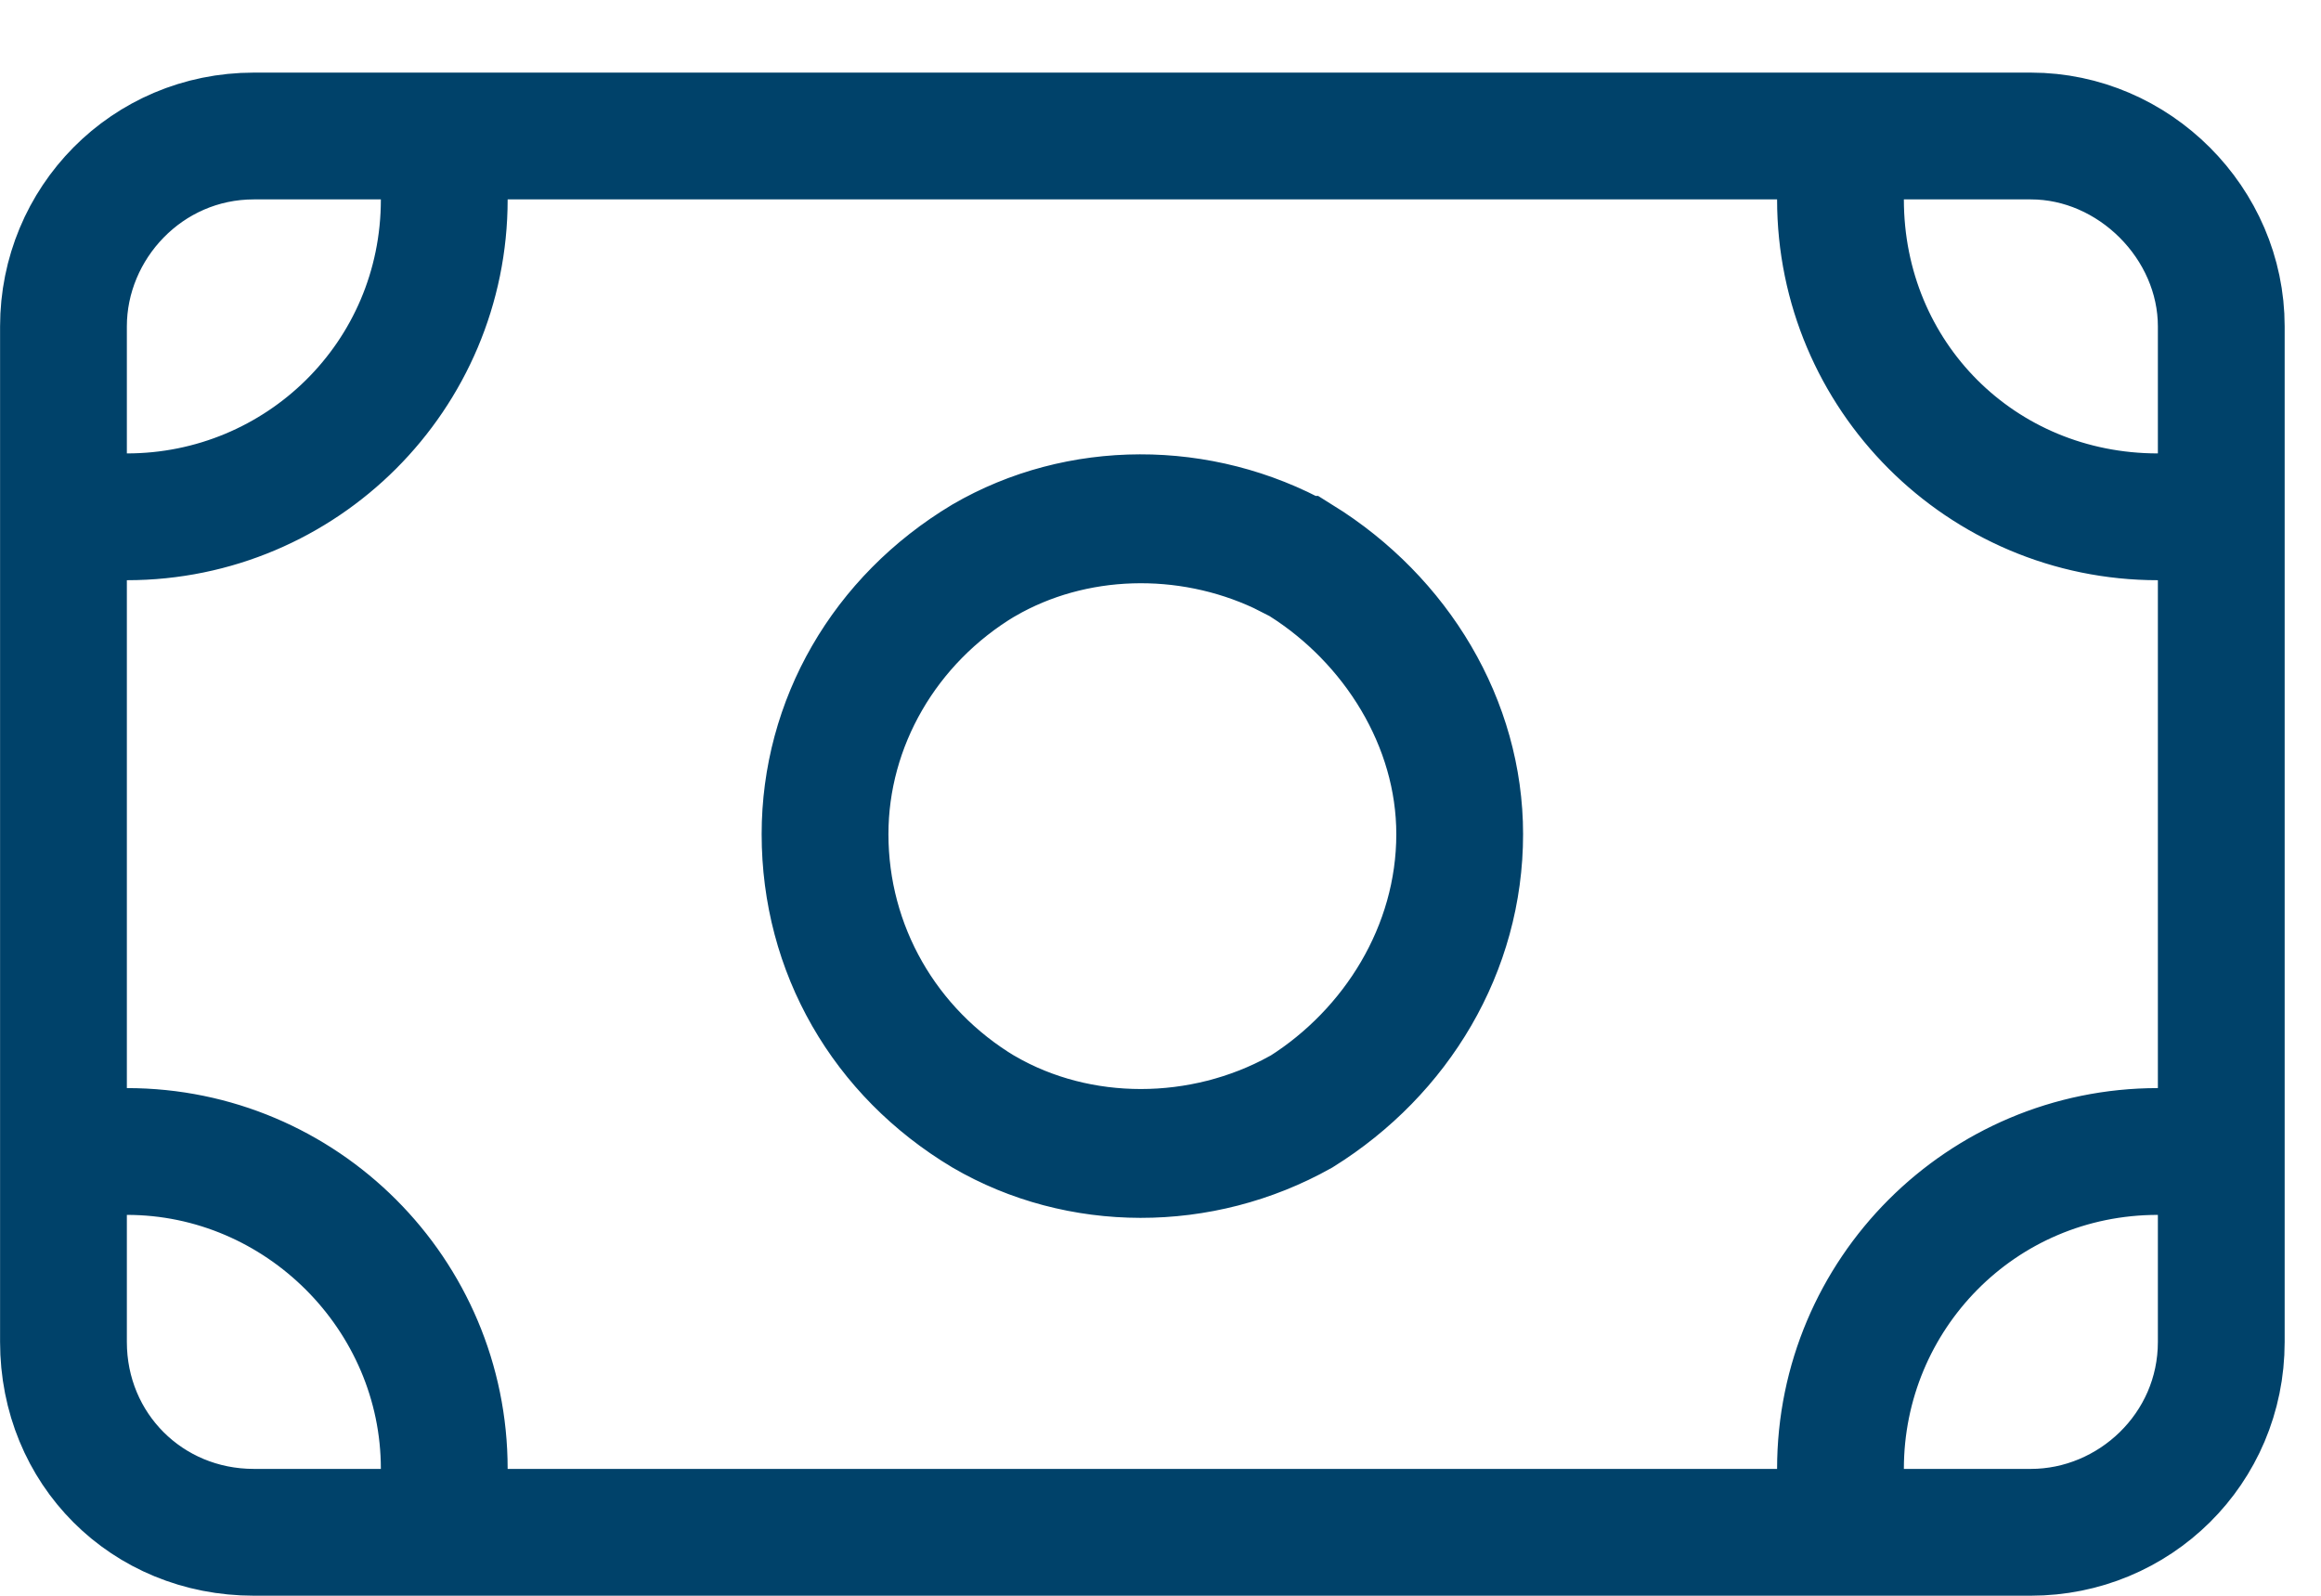
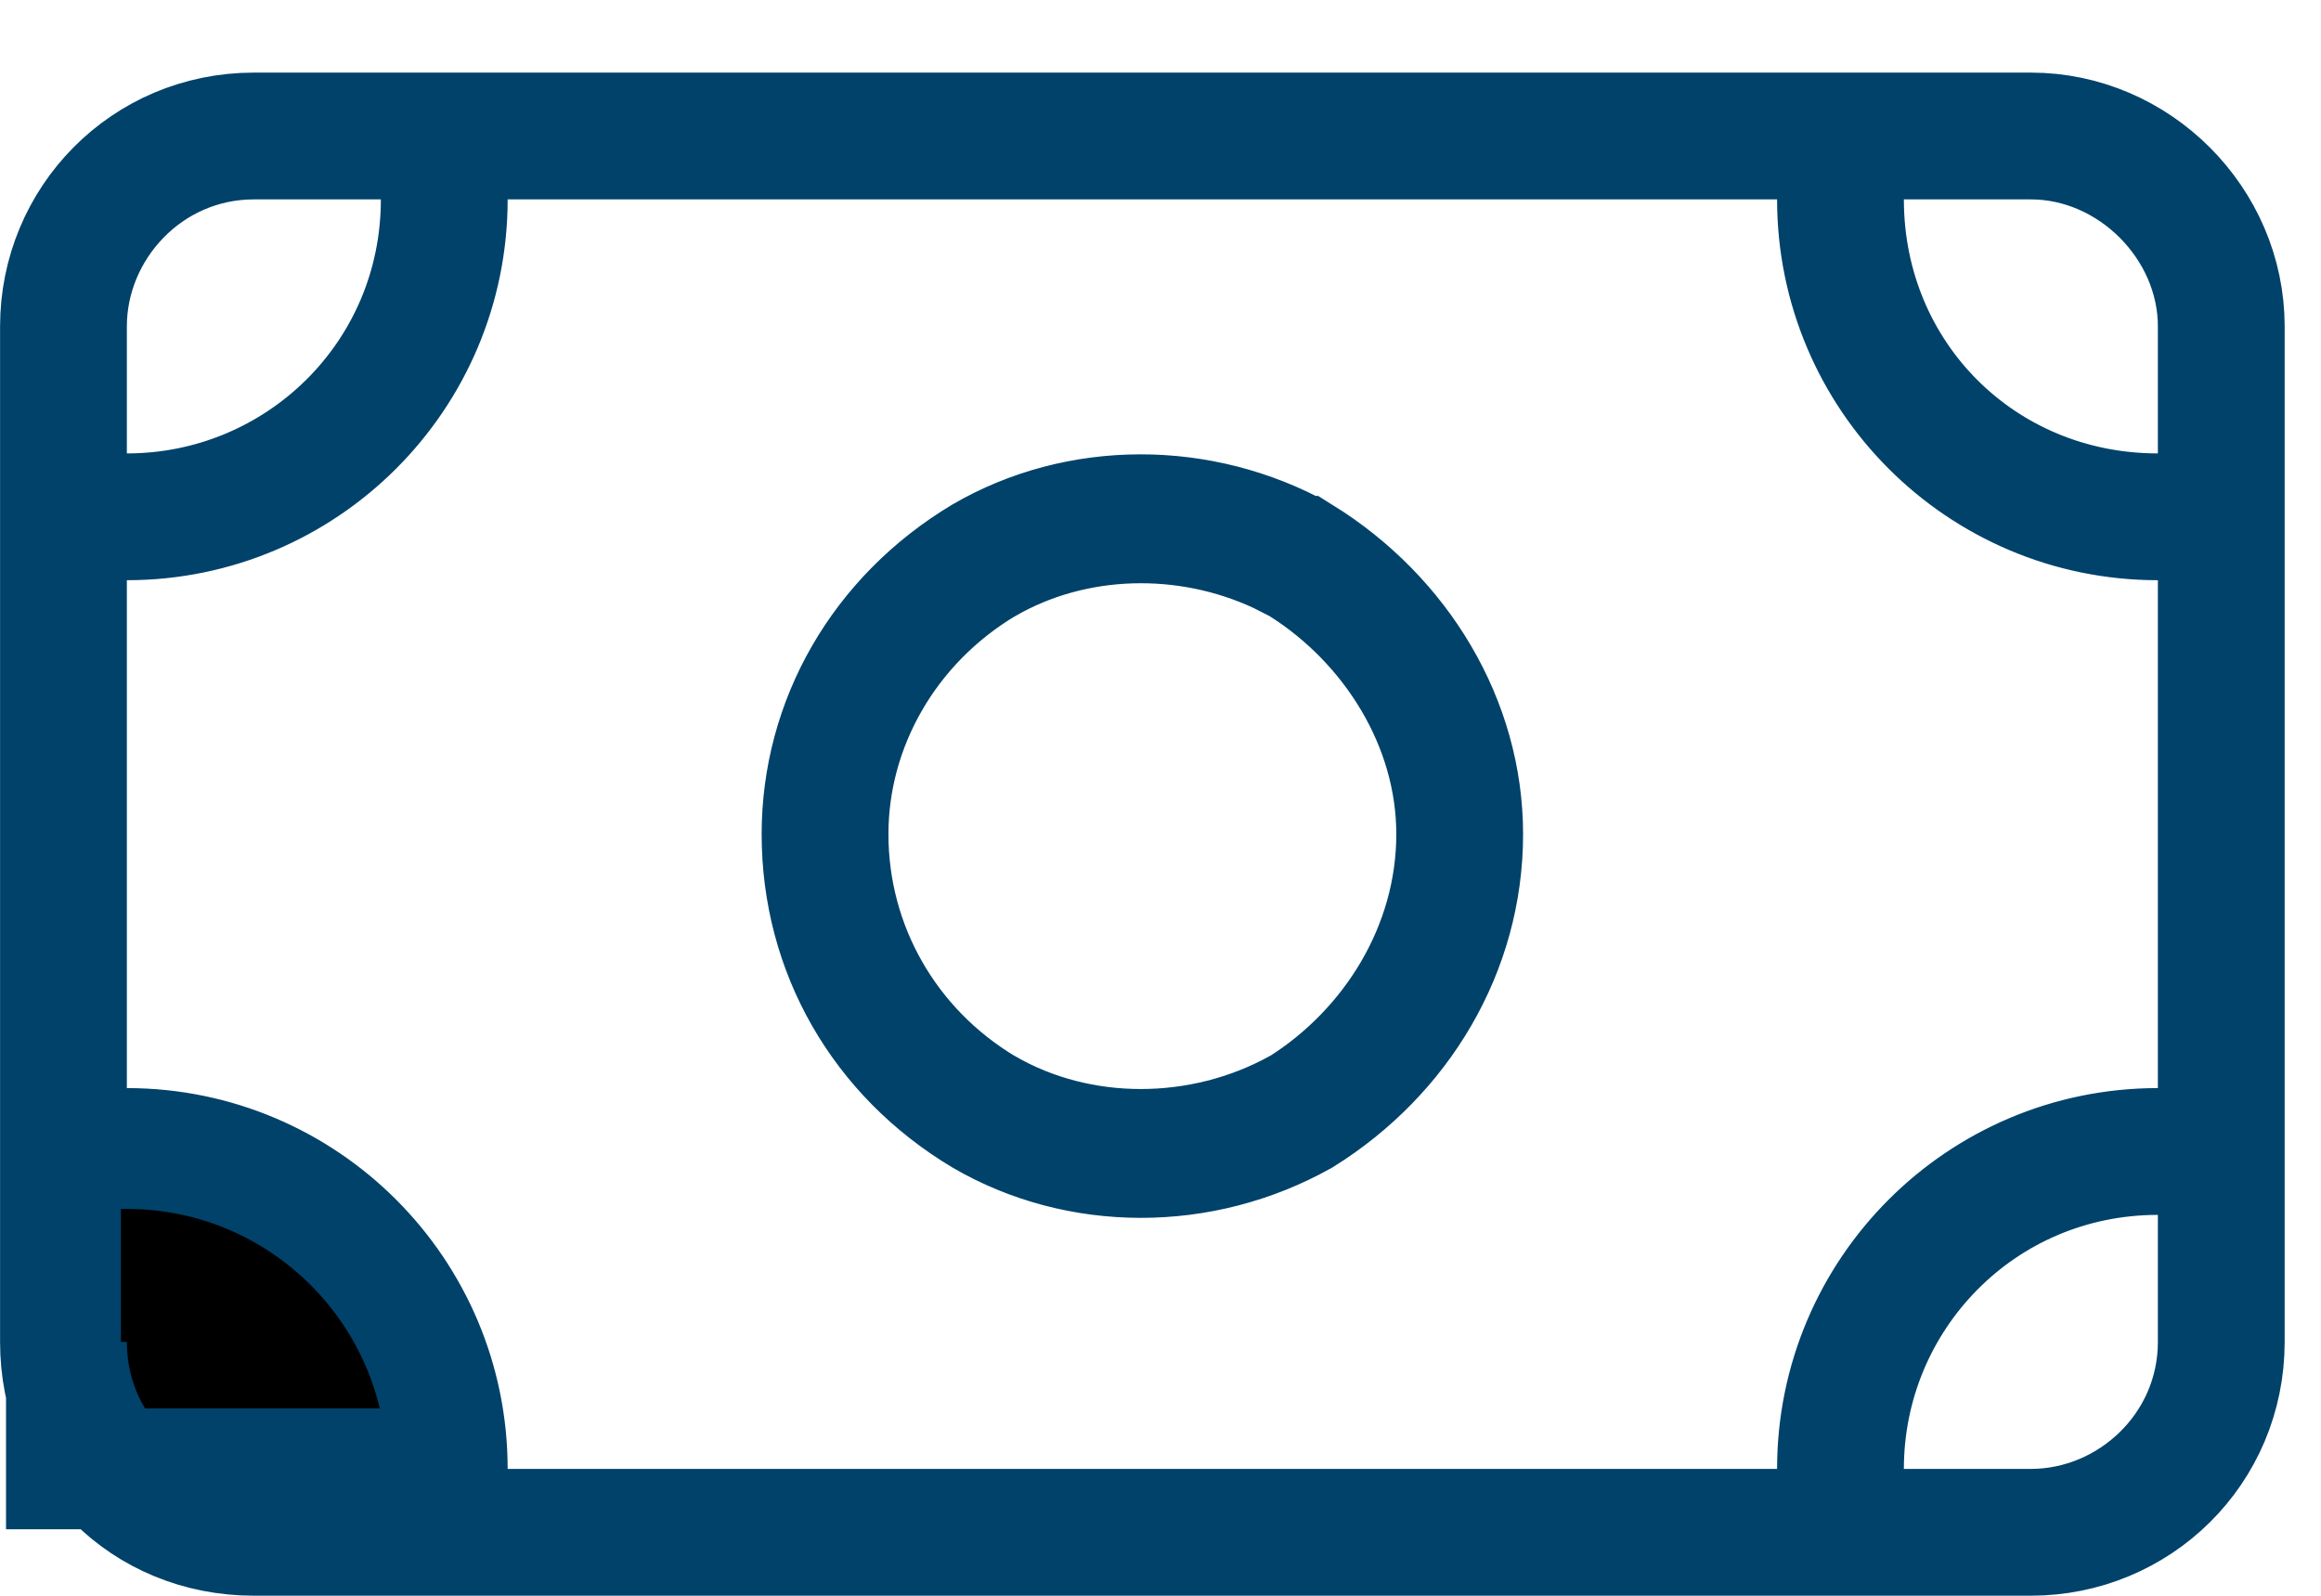
<svg xmlns="http://www.w3.org/2000/svg" width="16" height="11" viewBox="0 0 16 11" fill="none">
-   <path d="M1.75 0.917H14C14.727 0.917 15.333 1.523 15.333 2.25V9.25C15.333 10 14.731 10.583 14 10.583H1.75C0.996 10.583 0.417 10.004 0.417 9.25V2.25C0.417 1.519 1 0.917 1.75 0.917ZM0.458 9.25C0.458 9.972 1.028 10.542 1.75 10.542H3.042V10.125C3.042 8.938 2.062 7.958 0.875 7.958H0.458V9.25ZM14.875 7.958C13.656 7.958 12.708 8.942 12.708 10.125V10.542H14C14.687 10.542 15.292 9.981 15.292 9.25V7.958H14.875ZM6.776 3.837C7.432 3.455 8.276 3.45 8.967 3.835H8.968C9.651 4.259 10.083 4.979 10.083 5.75C10.083 6.549 9.651 7.266 8.973 7.689C8.281 8.077 7.435 8.073 6.777 7.689C6.079 7.271 5.667 6.557 5.667 5.75C5.667 4.973 6.076 4.257 6.776 3.837ZM8.823 3.816C8.178 3.514 7.402 3.532 6.791 3.886L6.785 3.889C6.118 4.289 5.708 4.996 5.708 5.75C5.708 6.528 6.115 7.237 6.785 7.639L6.791 7.642C7.443 8.019 8.283 8.014 8.951 7.646L8.962 7.641L8.973 7.634C9.599 7.238 10.042 6.537 10.042 5.75C10.042 4.986 9.596 4.287 8.973 3.894L8.962 3.887L8.951 3.881L8.823 3.816ZM1.75 0.958C1.019 0.958 0.458 1.564 0.458 2.25V3.542H0.875C2.058 3.542 3.042 2.594 3.042 1.375V0.958H1.75ZM12.708 1.375C12.708 2.589 13.661 3.542 14.875 3.542H15.292V2.25C15.292 1.555 14.695 0.958 14 0.958H12.708V1.375ZM15.292 3.583H14.875C13.656 3.583 12.667 2.594 12.667 1.375V0.958H3.083V1.375C3.083 2.594 2.094 3.583 0.875 3.583H0.458V7.917H0.875C2.094 7.917 3.083 8.906 3.083 10.125V10.542H12.667V10.125C12.667 8.906 13.656 7.917 14.875 7.917H15.292V3.583Z" fill="black" stroke="#00426A" stroke-width="0.833" />
+   <path d="M1.75 0.917H14C14.727 0.917 15.333 1.523 15.333 2.25V9.25C15.333 10 14.731 10.583 14 10.583H1.75C0.996 10.583 0.417 10.004 0.417 9.25V2.25C0.417 1.519 1 0.917 1.75 0.917ZM0.458 9.25C0.458 9.972 1.028 10.542 1.75 10.542H3.042V10.125H0.458V9.25ZM14.875 7.958C13.656 7.958 12.708 8.942 12.708 10.125V10.542H14C14.687 10.542 15.292 9.981 15.292 9.25V7.958H14.875ZM6.776 3.837C7.432 3.455 8.276 3.45 8.967 3.835H8.968C9.651 4.259 10.083 4.979 10.083 5.75C10.083 6.549 9.651 7.266 8.973 7.689C8.281 8.077 7.435 8.073 6.777 7.689C6.079 7.271 5.667 6.557 5.667 5.75C5.667 4.973 6.076 4.257 6.776 3.837ZM8.823 3.816C8.178 3.514 7.402 3.532 6.791 3.886L6.785 3.889C6.118 4.289 5.708 4.996 5.708 5.75C5.708 6.528 6.115 7.237 6.785 7.639L6.791 7.642C7.443 8.019 8.283 8.014 8.951 7.646L8.962 7.641L8.973 7.634C9.599 7.238 10.042 6.537 10.042 5.75C10.042 4.986 9.596 4.287 8.973 3.894L8.962 3.887L8.951 3.881L8.823 3.816ZM1.75 0.958C1.019 0.958 0.458 1.564 0.458 2.25V3.542H0.875C2.058 3.542 3.042 2.594 3.042 1.375V0.958H1.75ZM12.708 1.375C12.708 2.589 13.661 3.542 14.875 3.542H15.292V2.25C15.292 1.555 14.695 0.958 14 0.958H12.708V1.375ZM15.292 3.583H14.875C13.656 3.583 12.667 2.594 12.667 1.375V0.958H3.083V1.375C3.083 2.594 2.094 3.583 0.875 3.583H0.458V7.917H0.875C2.094 7.917 3.083 8.906 3.083 10.125V10.542H12.667V10.125C12.667 8.906 13.656 7.917 14.875 7.917H15.292V3.583Z" fill="black" stroke="#00426A" stroke-width="0.833" />
</svg>